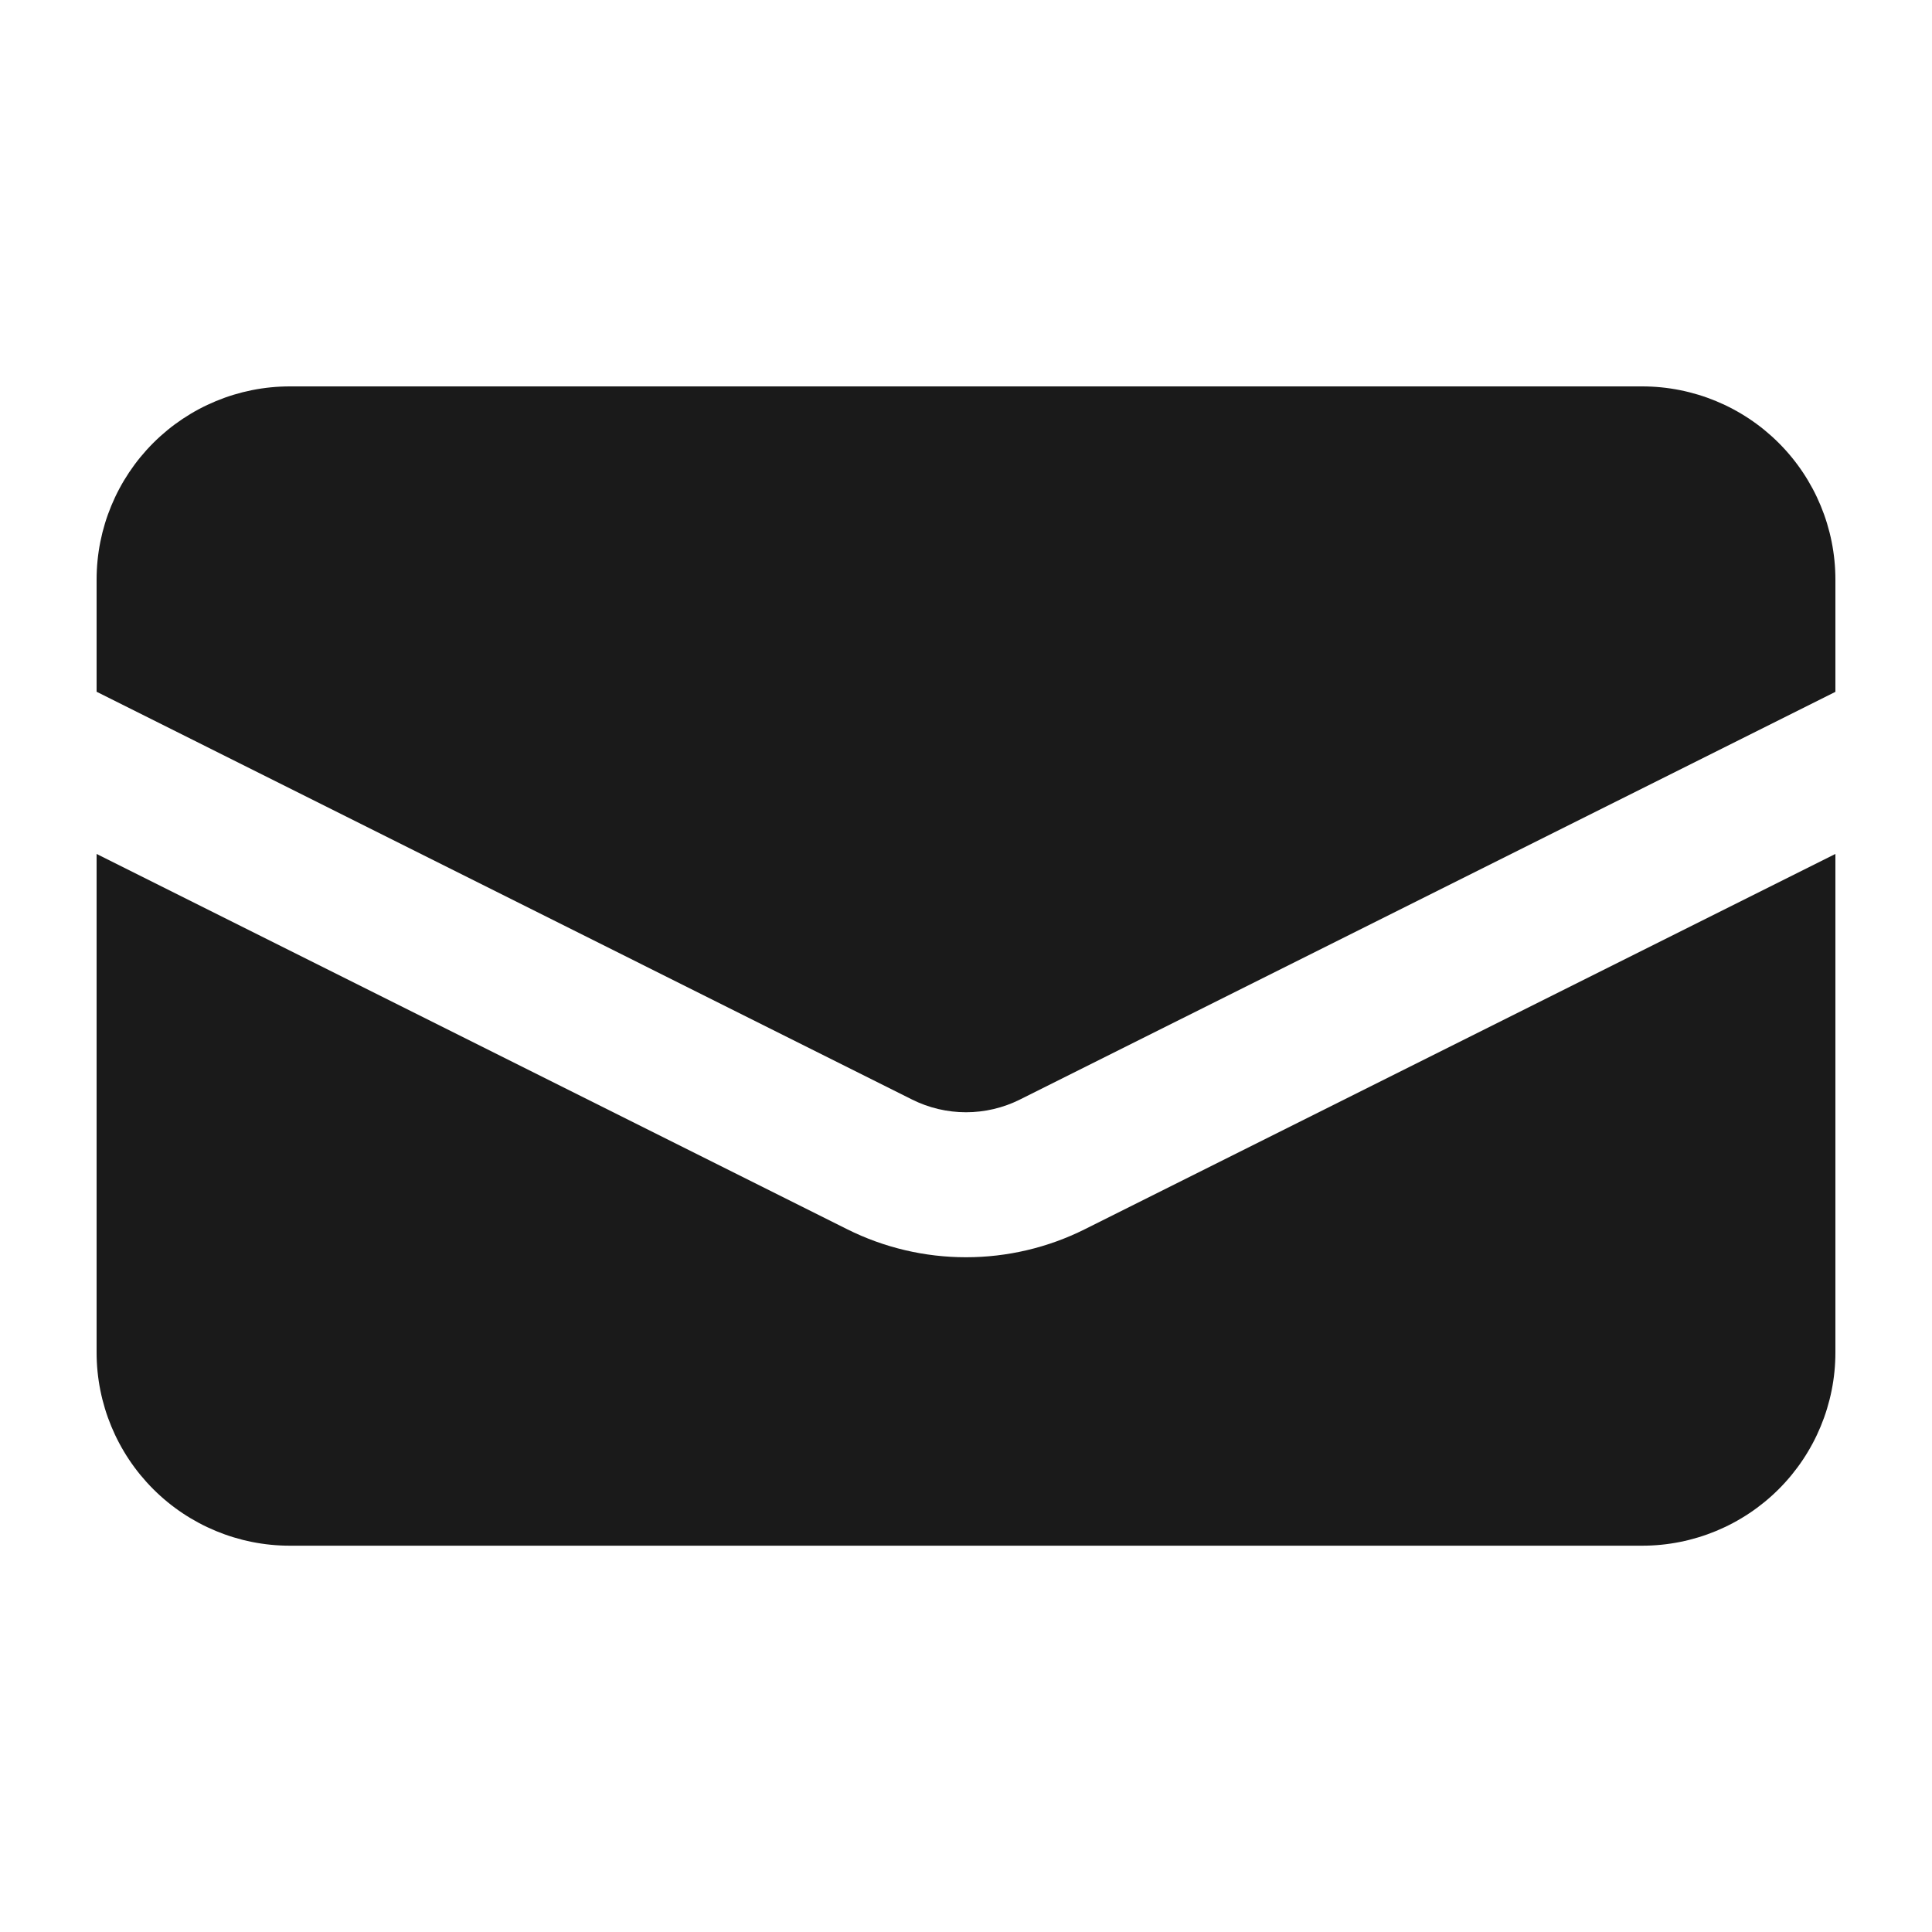
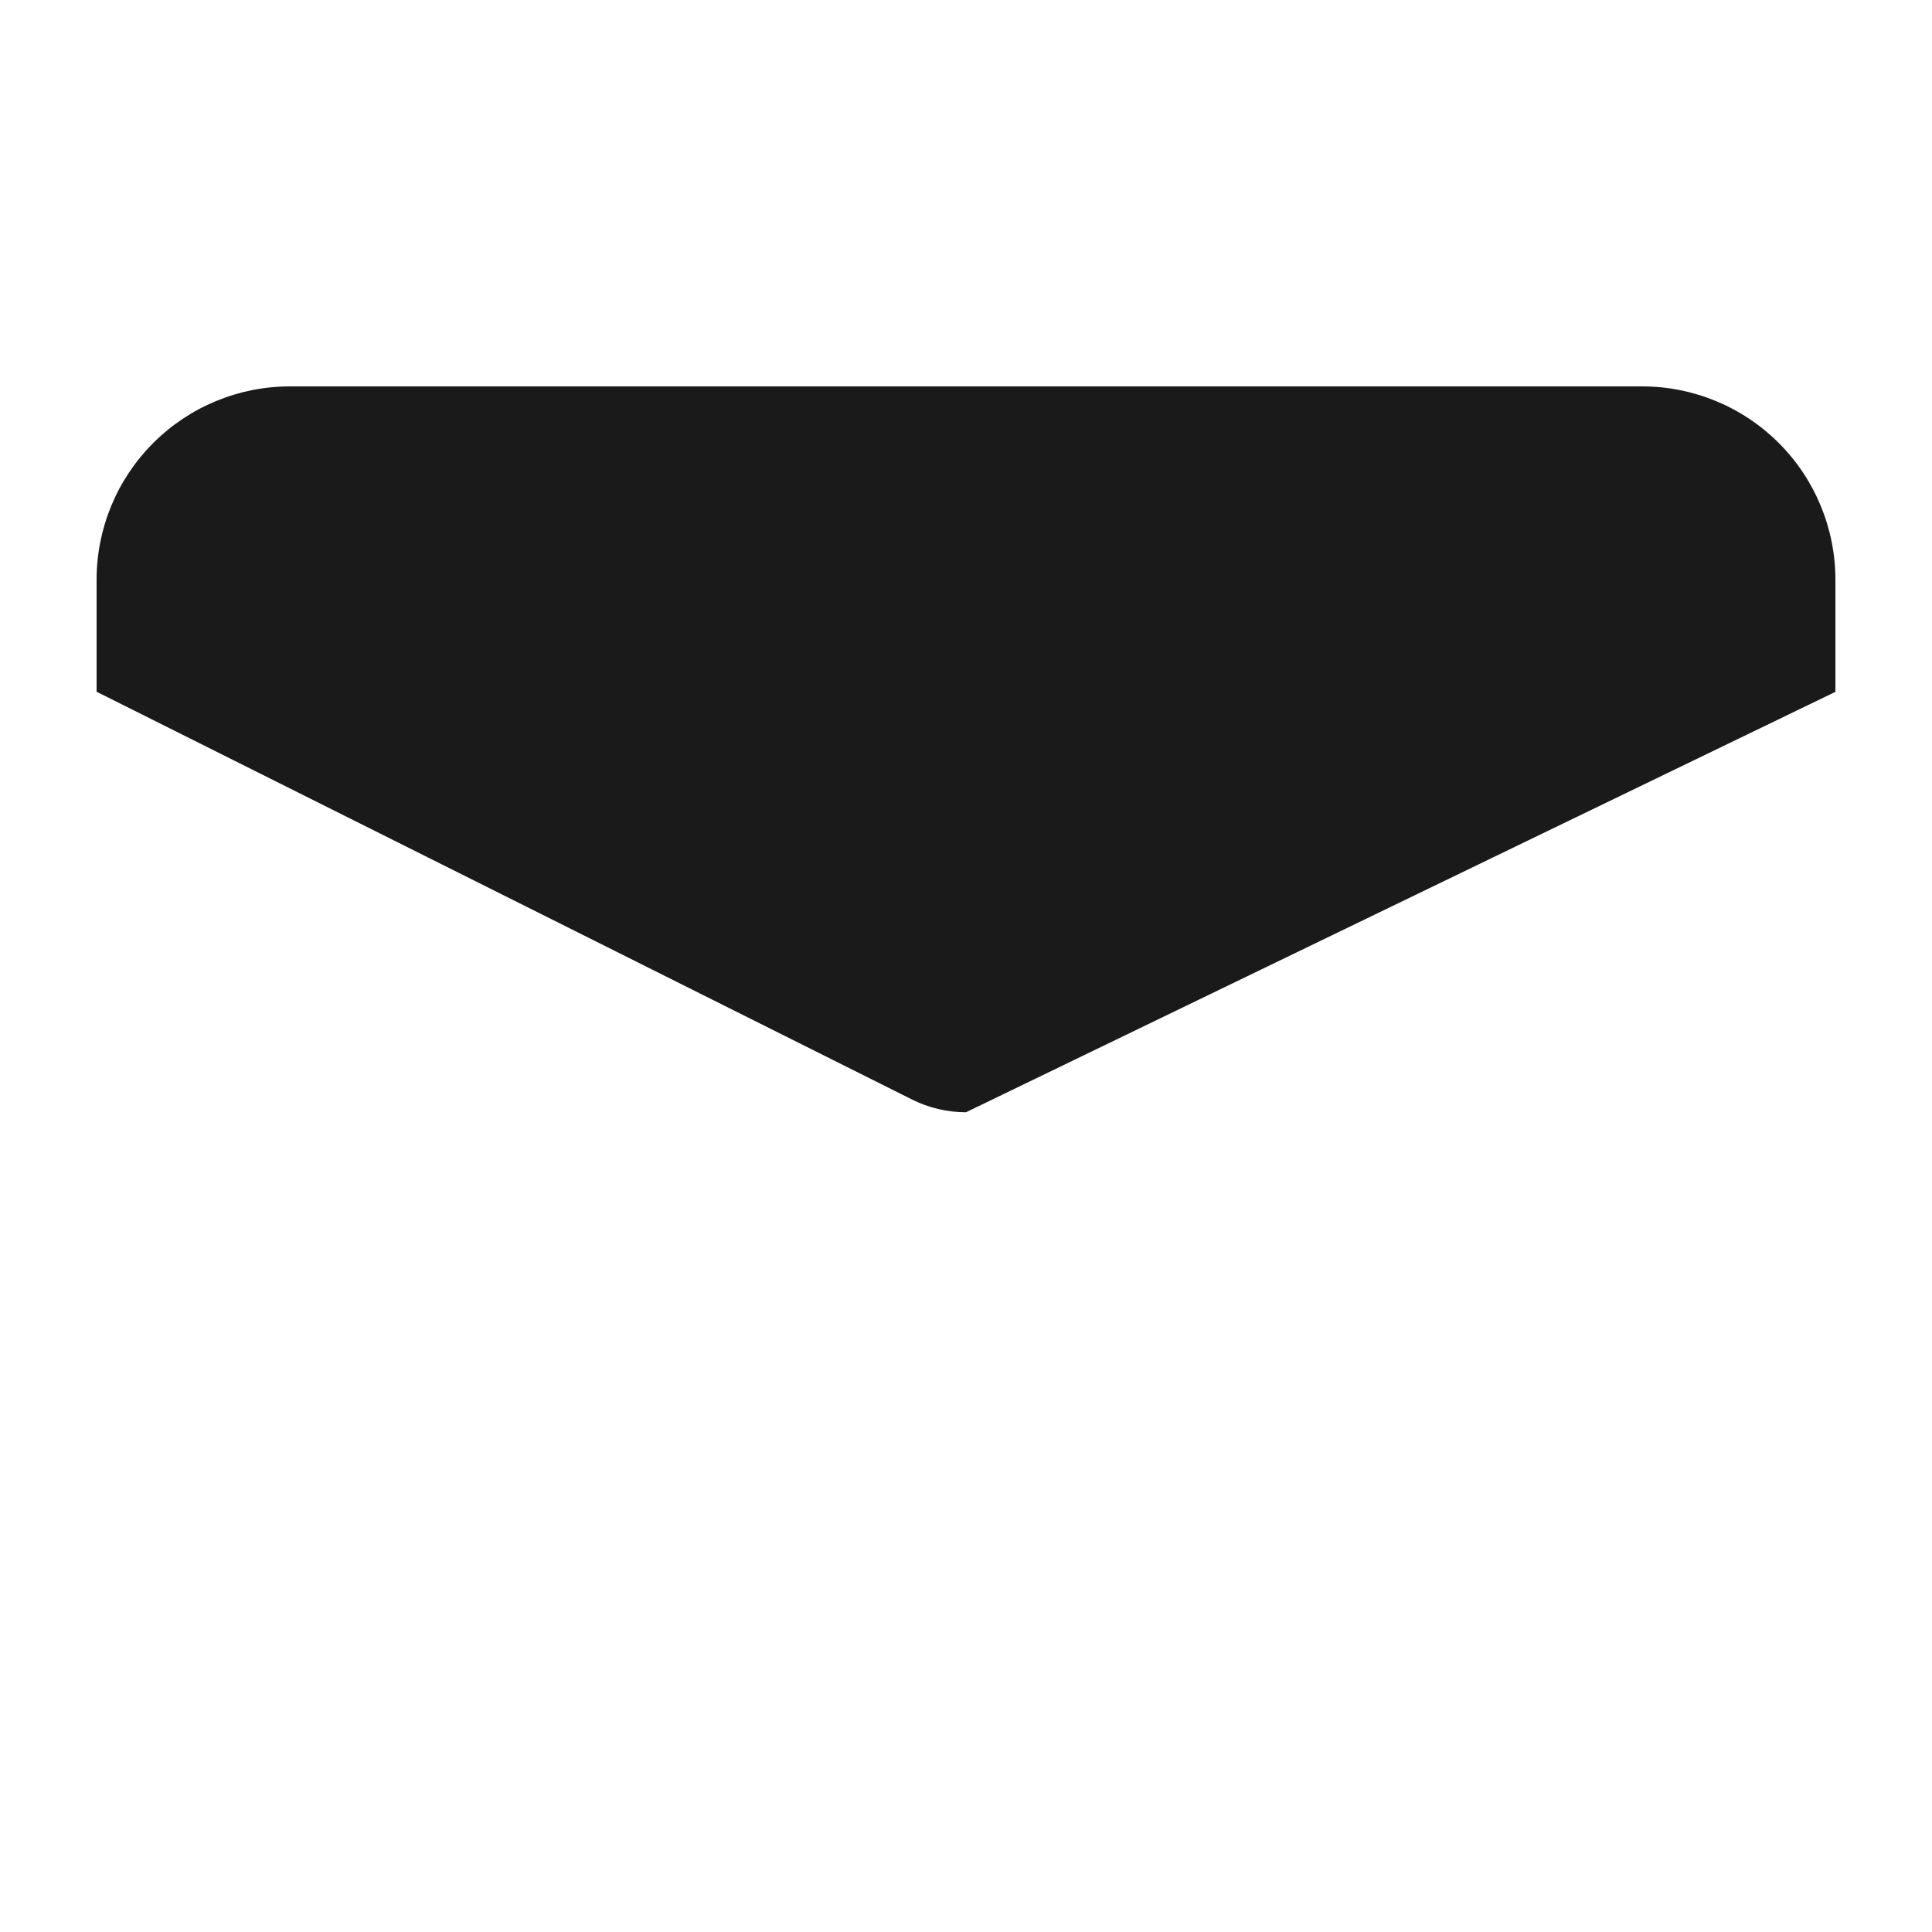
<svg xmlns="http://www.w3.org/2000/svg" width="20" height="20" viewBox="0 0 20 20" fill="none">
-   <path d="M3 4C2.47 4 1.961 4.211 1.586 4.586C1.211 4.961 1 5.47 1 6V7.161L9.441 11.382C9.615 11.469 9.806 11.514 10 11.514C10.194 11.514 10.385 11.469 10.559 11.382L19 7.162V6C19 5.47 18.789 4.961 18.414 4.586C18.039 4.211 17.53 4 17 4H3Z" fill="#1A1A1A" />
-   <path d="M19 8.84L11.23 12.725C10.848 12.916 10.427 13.015 10 13.015C9.573 13.015 9.152 12.916 8.77 12.725L1 8.84V14.001C1 14.531 1.211 15.04 1.586 15.415C1.961 15.79 2.47 16.001 3 16.001H17C17.53 16.001 18.039 15.79 18.414 15.415C18.789 15.04 19 14.531 19 14.001V8.84Z" fill="#1A1A1A" />
+   <path d="M3 4C2.47 4 1.961 4.211 1.586 4.586C1.211 4.961 1 5.47 1 6V7.161L9.441 11.382C9.615 11.469 9.806 11.514 10 11.514L19 7.162V6C19 5.47 18.789 4.961 18.414 4.586C18.039 4.211 17.53 4 17 4H3Z" fill="#1A1A1A" />
</svg>